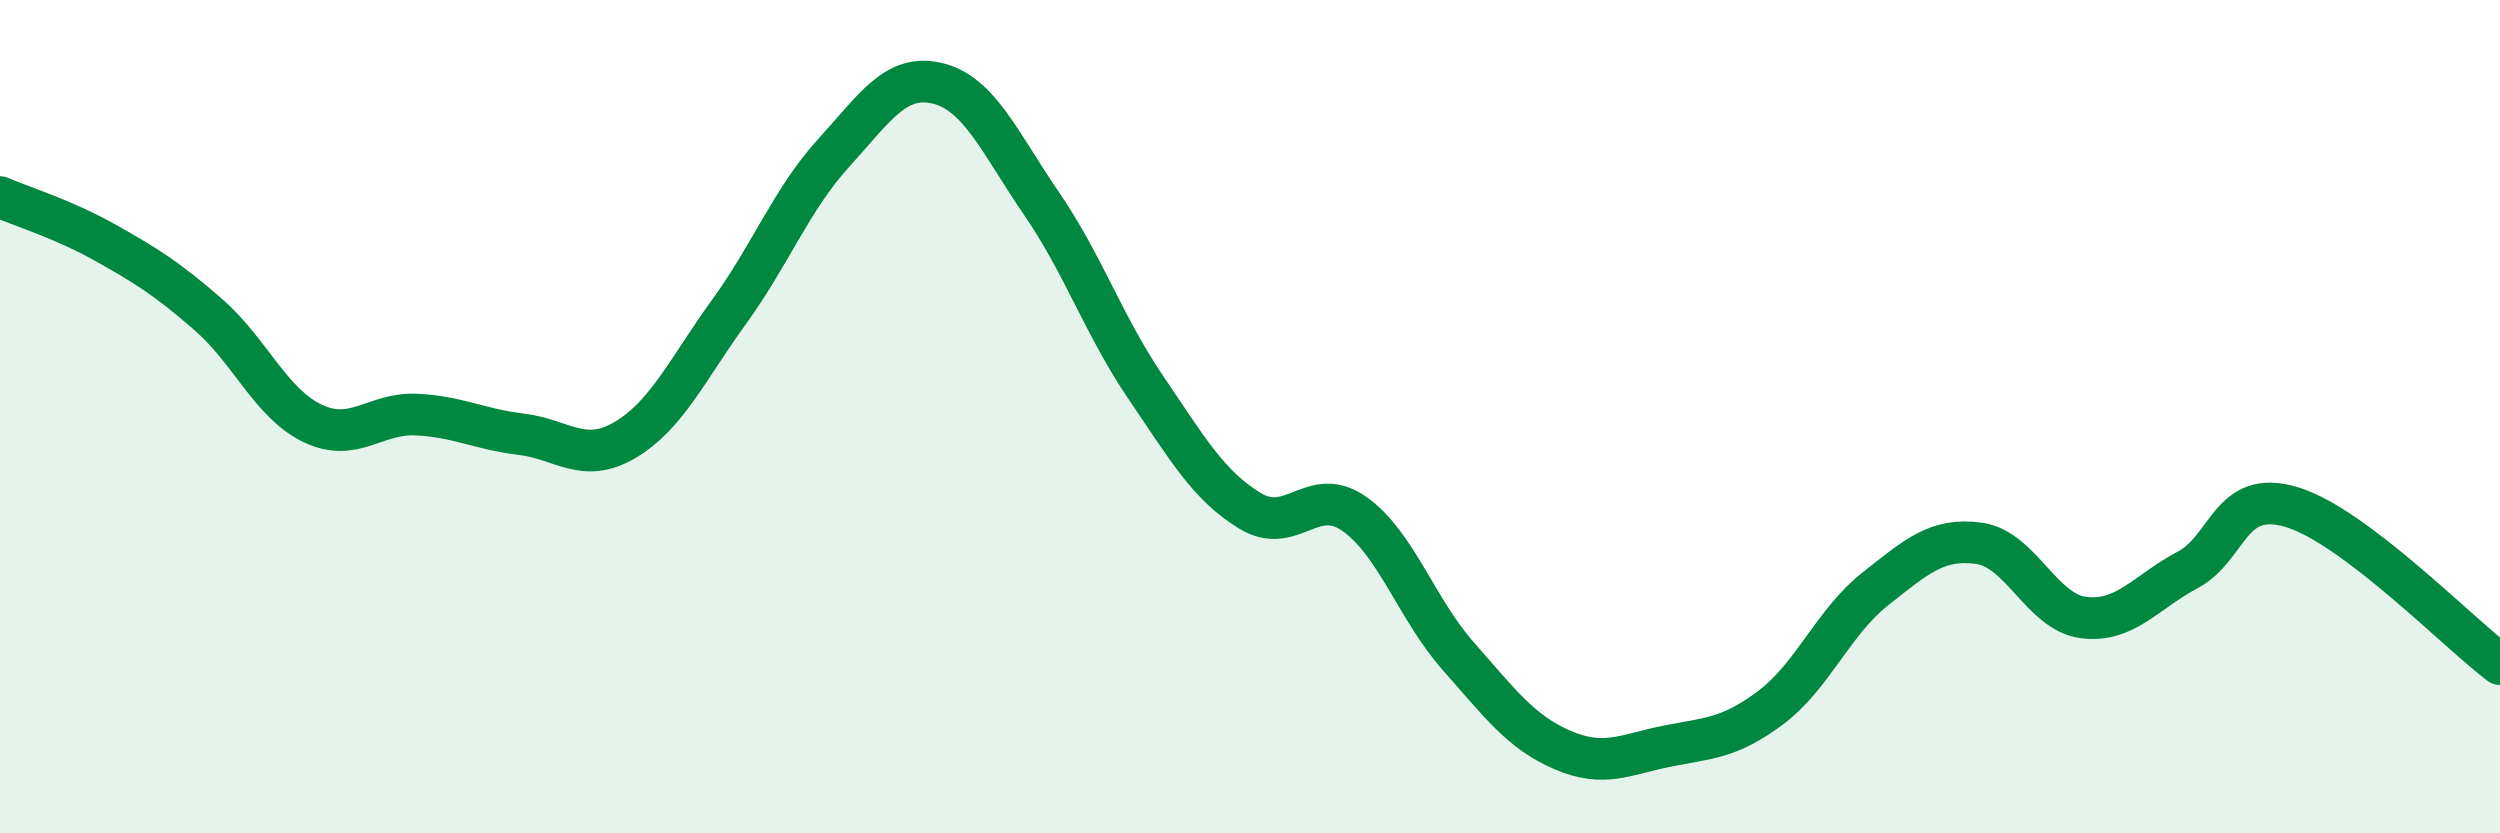
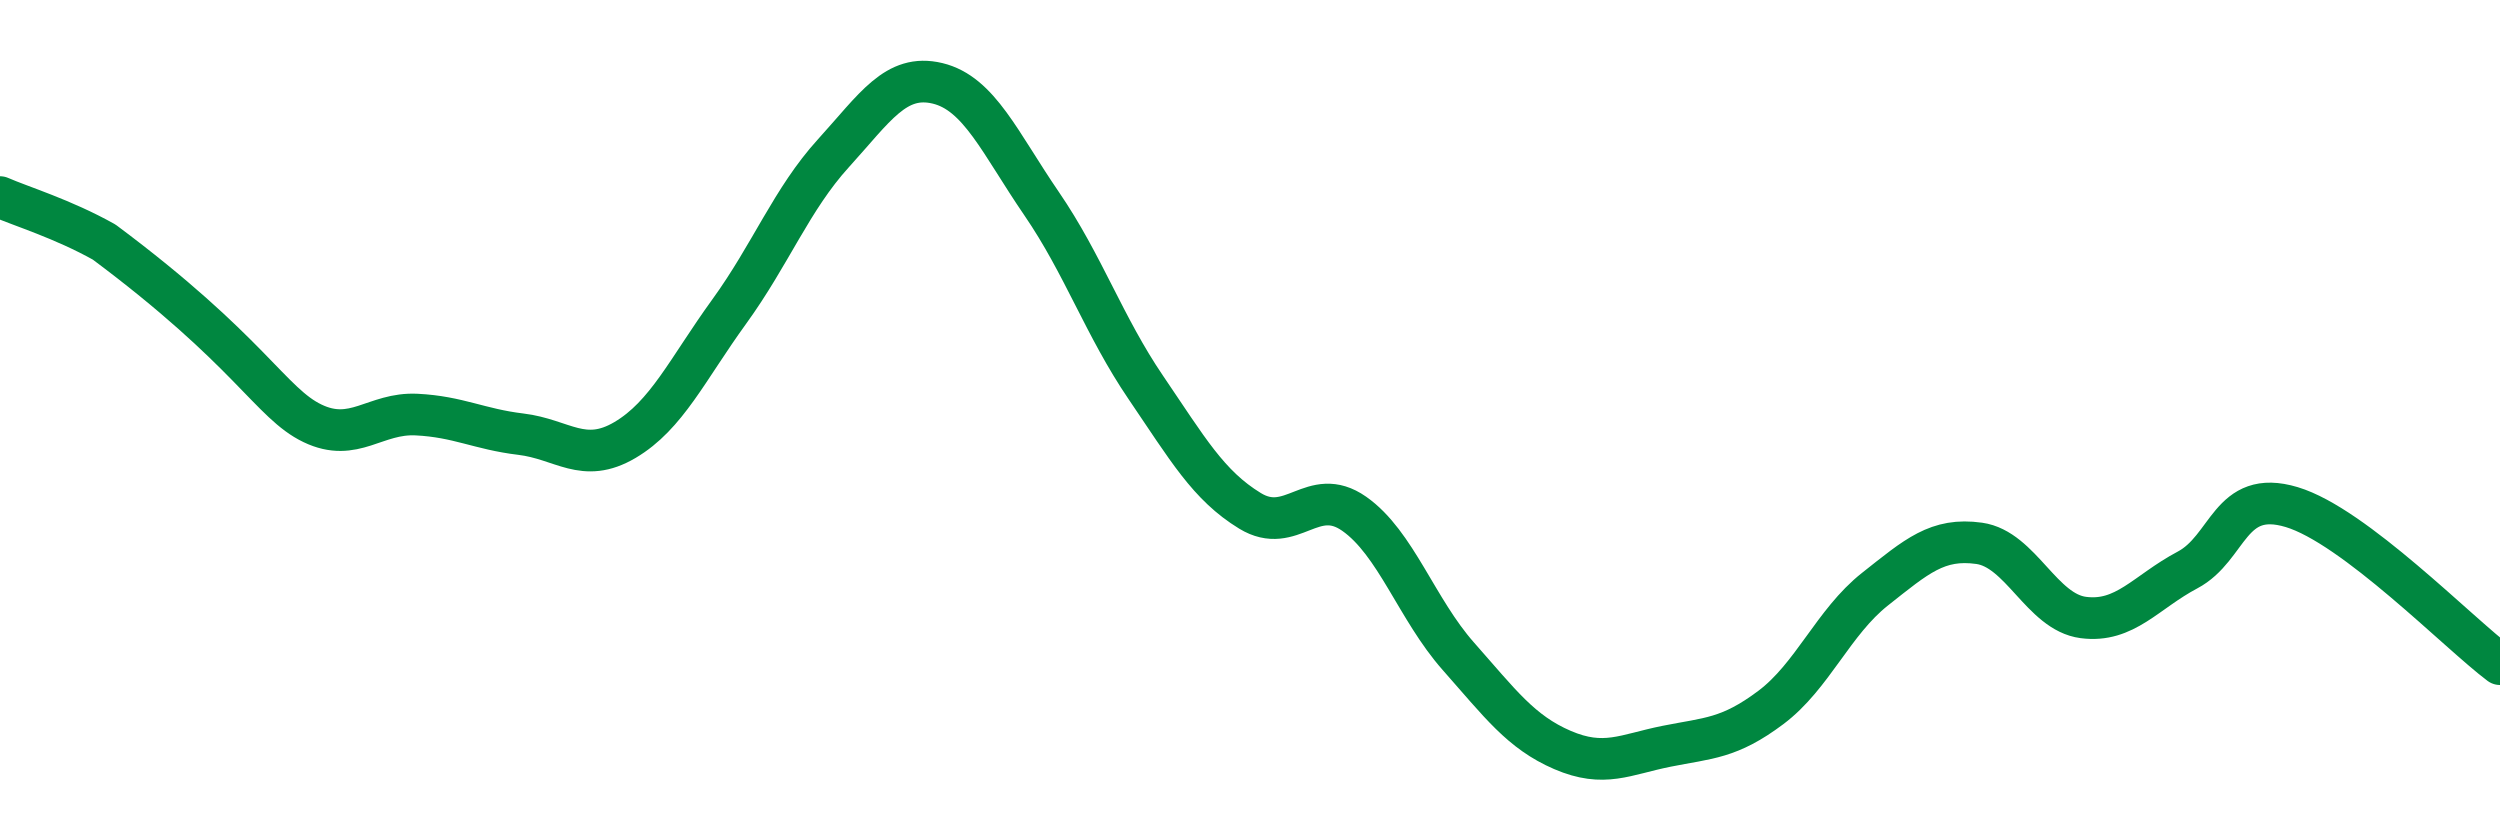
<svg xmlns="http://www.w3.org/2000/svg" width="60" height="20" viewBox="0 0 60 20">
-   <path d="M 0,4.73 C 0.5,4.95 1.5,5.25 2.5,5.81 C 3.5,6.37 4,6.68 5,7.55 C 6,8.42 6.5,9.68 7.5,10.16 C 8.5,10.64 9,9.9 10,9.95 C 11,10 11.5,10.3 12.5,10.42 C 13.5,10.54 14,11.15 15,10.56 C 16,9.97 16.5,8.86 17.5,7.48 C 18.5,6.1 19,4.78 20,3.68 C 21,2.58 21.5,1.76 22.5,2 C 23.5,2.24 24,3.43 25,4.89 C 26,6.35 26.5,7.83 27.5,9.3 C 28.5,10.77 29,11.65 30,12.26 C 31,12.87 31.5,11.63 32.5,12.33 C 33.5,13.03 34,14.62 35,15.75 C 36,16.88 36.5,17.57 37.5,18 C 38.5,18.43 39,18.11 40,17.91 C 41,17.71 41.5,17.73 42.5,16.98 C 43.5,16.23 44,14.93 45,14.14 C 46,13.35 46.5,12.9 47.5,13.04 C 48.5,13.18 49,14.69 50,14.82 C 51,14.95 51.5,14.21 52.5,13.68 C 53.5,13.15 53.5,11.72 55,12.17 C 56.5,12.62 59,15.19 60,15.94L60 20L0 20Z" fill="#008740" opacity="0.1" stroke-linecap="round" stroke-linejoin="round" />
-   <path d="M 0,4.73 C 0.5,4.95 1.5,5.25 2.5,5.81 C 3.5,6.37 4,6.68 5,7.55 C 6,8.42 6.5,9.68 7.5,10.16 C 8.5,10.64 9,9.9 10,9.95 C 11,10 11.5,10.3 12.5,10.42 C 13.5,10.54 14,11.15 15,10.56 C 16,9.97 16.5,8.86 17.5,7.48 C 18.5,6.1 19,4.78 20,3.68 C 21,2.58 21.5,1.76 22.5,2 C 23.5,2.24 24,3.43 25,4.89 C 26,6.35 26.5,7.83 27.5,9.3 C 28.5,10.77 29,11.65 30,12.26 C 31,12.87 31.5,11.63 32.5,12.33 C 33.5,13.03 34,14.62 35,15.75 C 36,16.88 36.5,17.57 37.5,18 C 38.5,18.43 39,18.11 40,17.91 C 41,17.71 41.5,17.73 42.5,16.98 C 43.5,16.23 44,14.93 45,14.14 C 46,13.35 46.5,12.9 47.5,13.04 C 48.5,13.18 49,14.69 50,14.82 C 51,14.95 51.5,14.21 52.5,13.68 C 53.5,13.15 53.5,11.72 55,12.17 C 56.5,12.62 59,15.19 60,15.94" stroke="#008740" stroke-width="1" fill="none" stroke-linecap="round" stroke-linejoin="round" />
+   <path d="M 0,4.73 C 0.5,4.95 1.5,5.25 2.5,5.81 C 6,8.42 6.5,9.68 7.5,10.16 C 8.5,10.64 9,9.9 10,9.95 C 11,10 11.5,10.3 12.5,10.42 C 13.5,10.54 14,11.15 15,10.56 C 16,9.97 16.5,8.86 17.5,7.48 C 18.5,6.1 19,4.78 20,3.68 C 21,2.58 21.5,1.76 22.5,2 C 23.5,2.24 24,3.43 25,4.89 C 26,6.35 26.5,7.83 27.5,9.3 C 28.5,10.77 29,11.65 30,12.26 C 31,12.87 31.5,11.63 32.5,12.33 C 33.5,13.03 34,14.62 35,15.75 C 36,16.88 36.5,17.57 37.5,18 C 38.5,18.43 39,18.11 40,17.91 C 41,17.71 41.5,17.73 42.5,16.98 C 43.5,16.23 44,14.93 45,14.14 C 46,13.35 46.5,12.9 47.5,13.04 C 48.5,13.18 49,14.69 50,14.82 C 51,14.95 51.5,14.21 52.5,13.68 C 53.5,13.15 53.5,11.72 55,12.17 C 56.5,12.62 59,15.19 60,15.94" stroke="#008740" stroke-width="1" fill="none" stroke-linecap="round" stroke-linejoin="round" />
</svg>